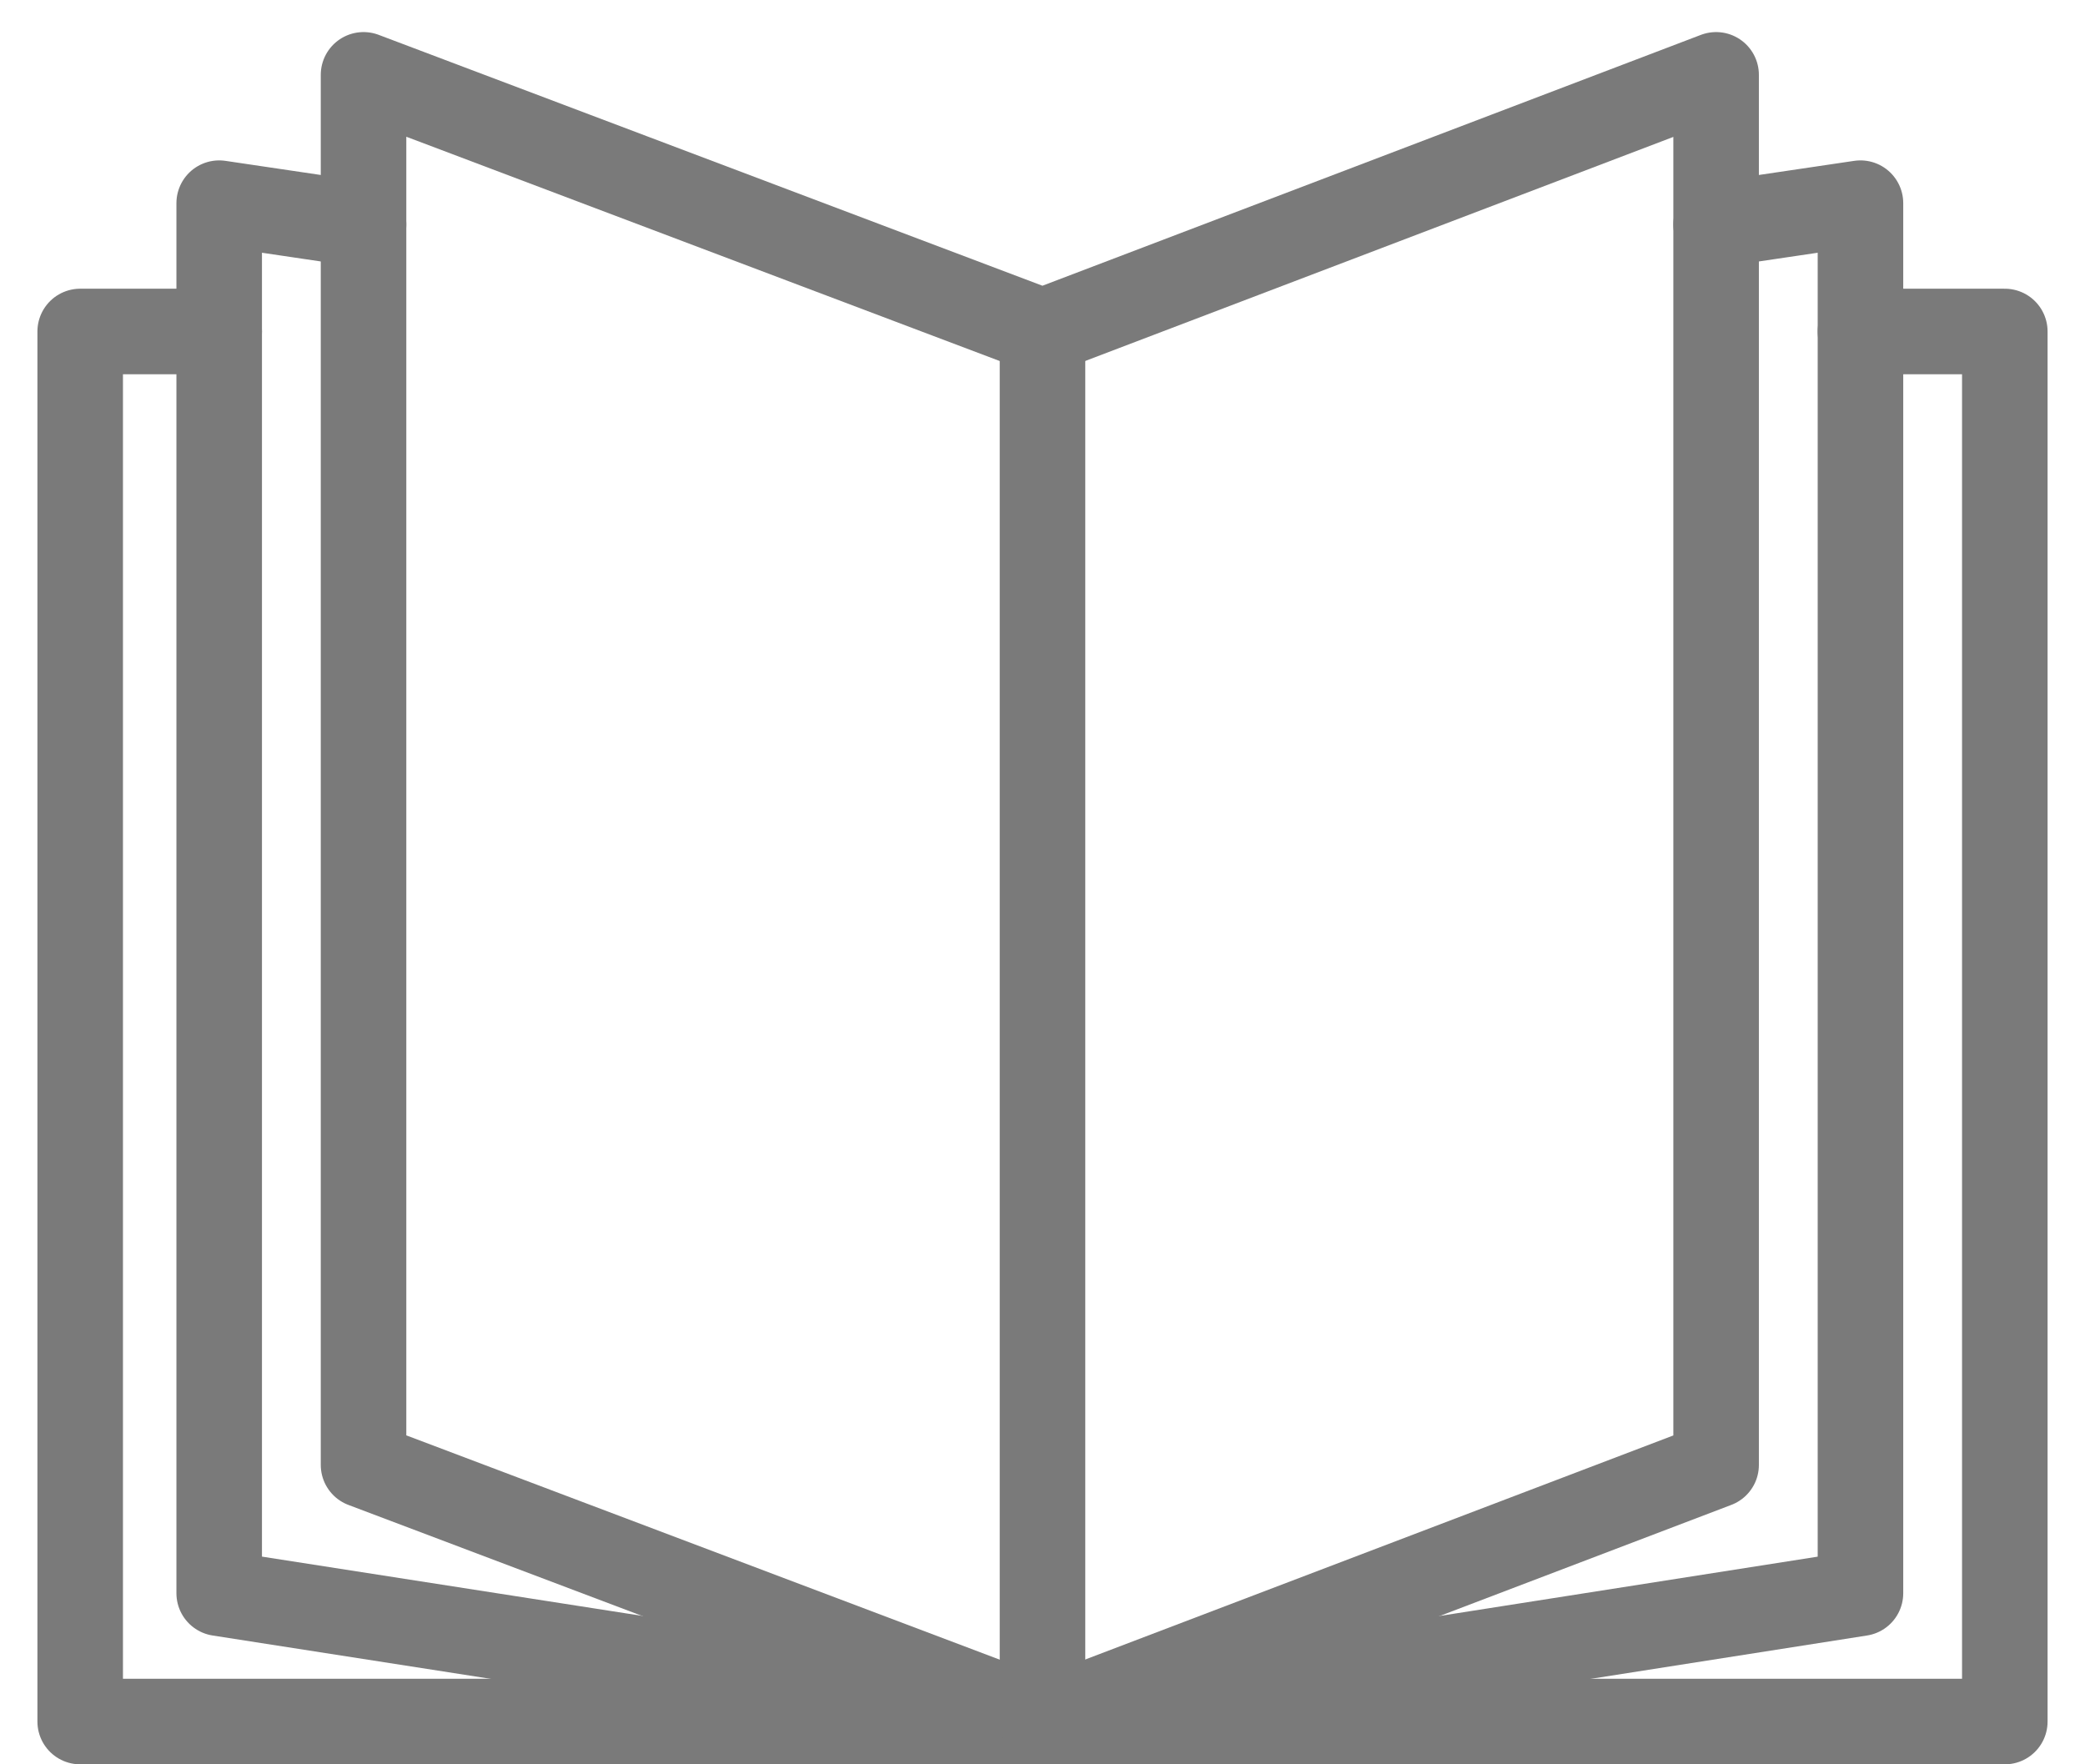
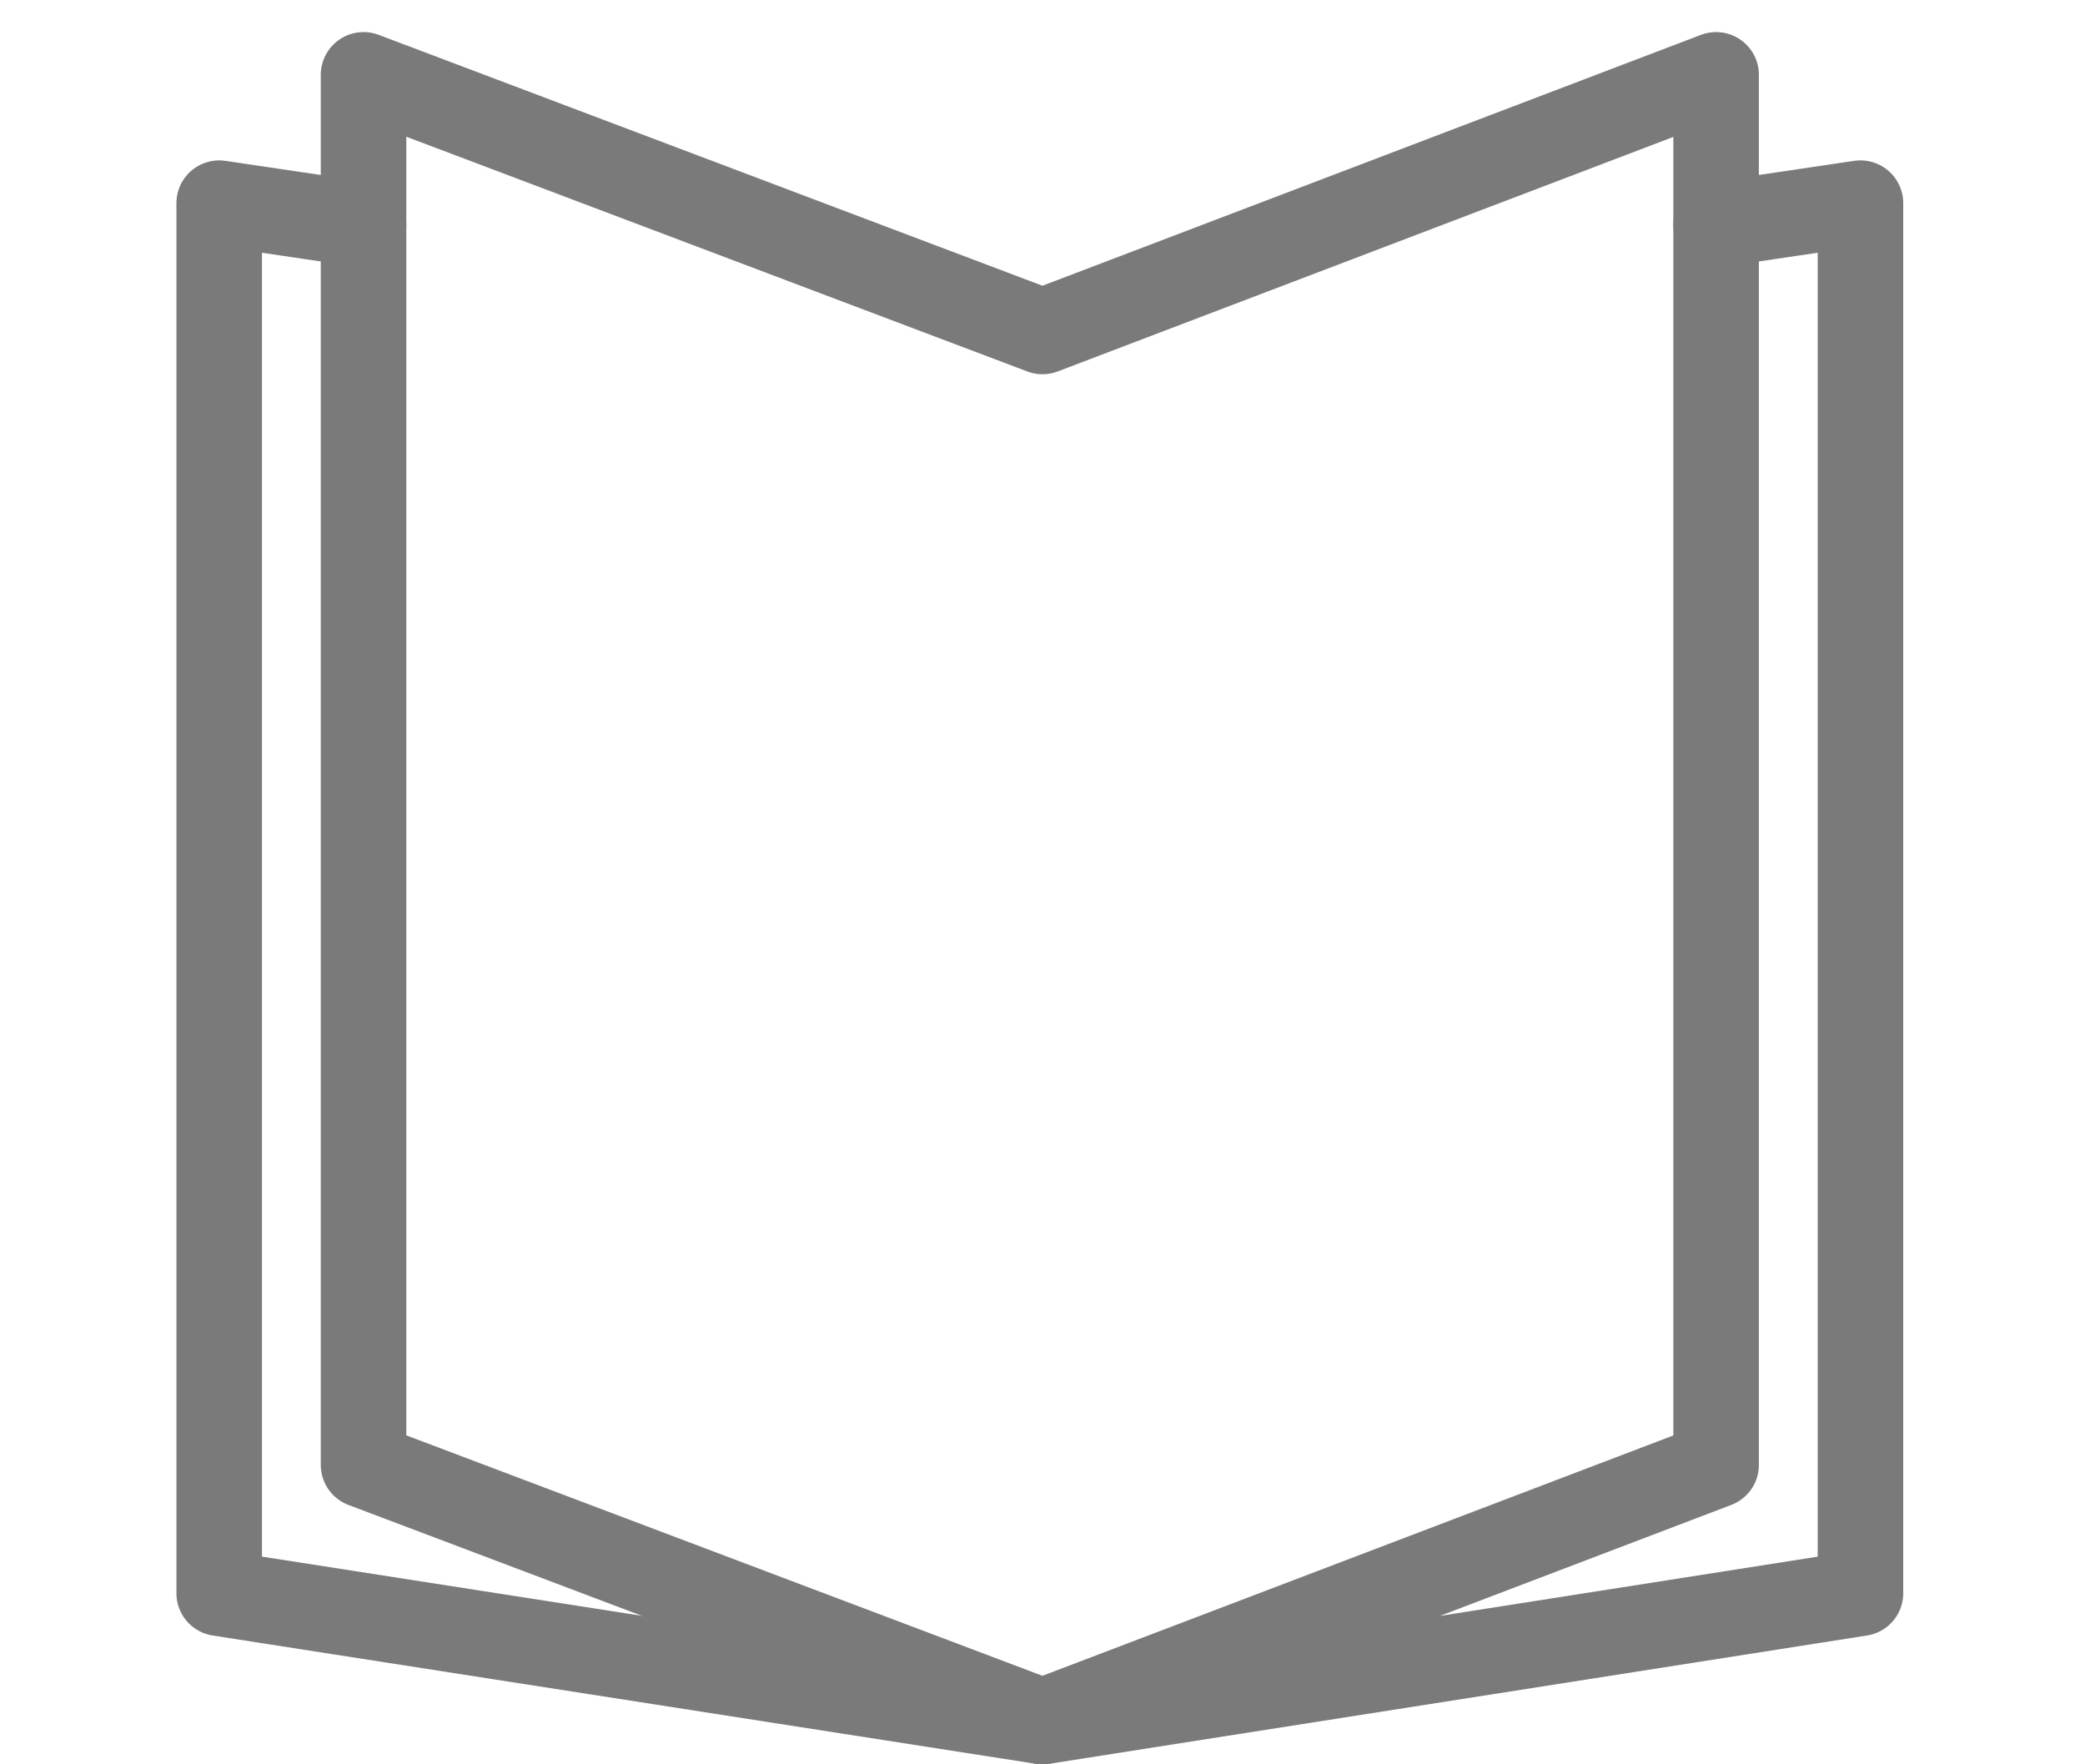
<svg xmlns="http://www.w3.org/2000/svg" version="1.2" viewBox="0 0 39 33" width="39" height="33">
  <defs>
    <clipPath clipPathUnits="userSpaceOnUse" id="cp1">
      <path d="m-1.05-1.06h40.05v34.7h-40.05z" />
    </clipPath>
  </defs>
  <style>.a{fill:none;stroke:#7a7a7a;stroke-linecap:round;stroke-linejoin:round;stroke-width:1.6}</style>
  <g clip-path="url(#cp1)">
-     <path class="a" d="m4.1 6.2h-2.6v26h36v-26h-2.7" />
    <path class="a" d="m6.8 4.2l-2.7-0.4v26l15.4 2.4 15.3-2.4v-26l-2.7 0.4" />
    <path fill-rule="evenodd" class="a" d="m6.8 27.4l12.7 4.8 12.6-4.8v-26l-12.6 4.8-12.7-4.8z" />
-     <path class="a" d="m19.5 6.2v26" />
  </g>
</svg>